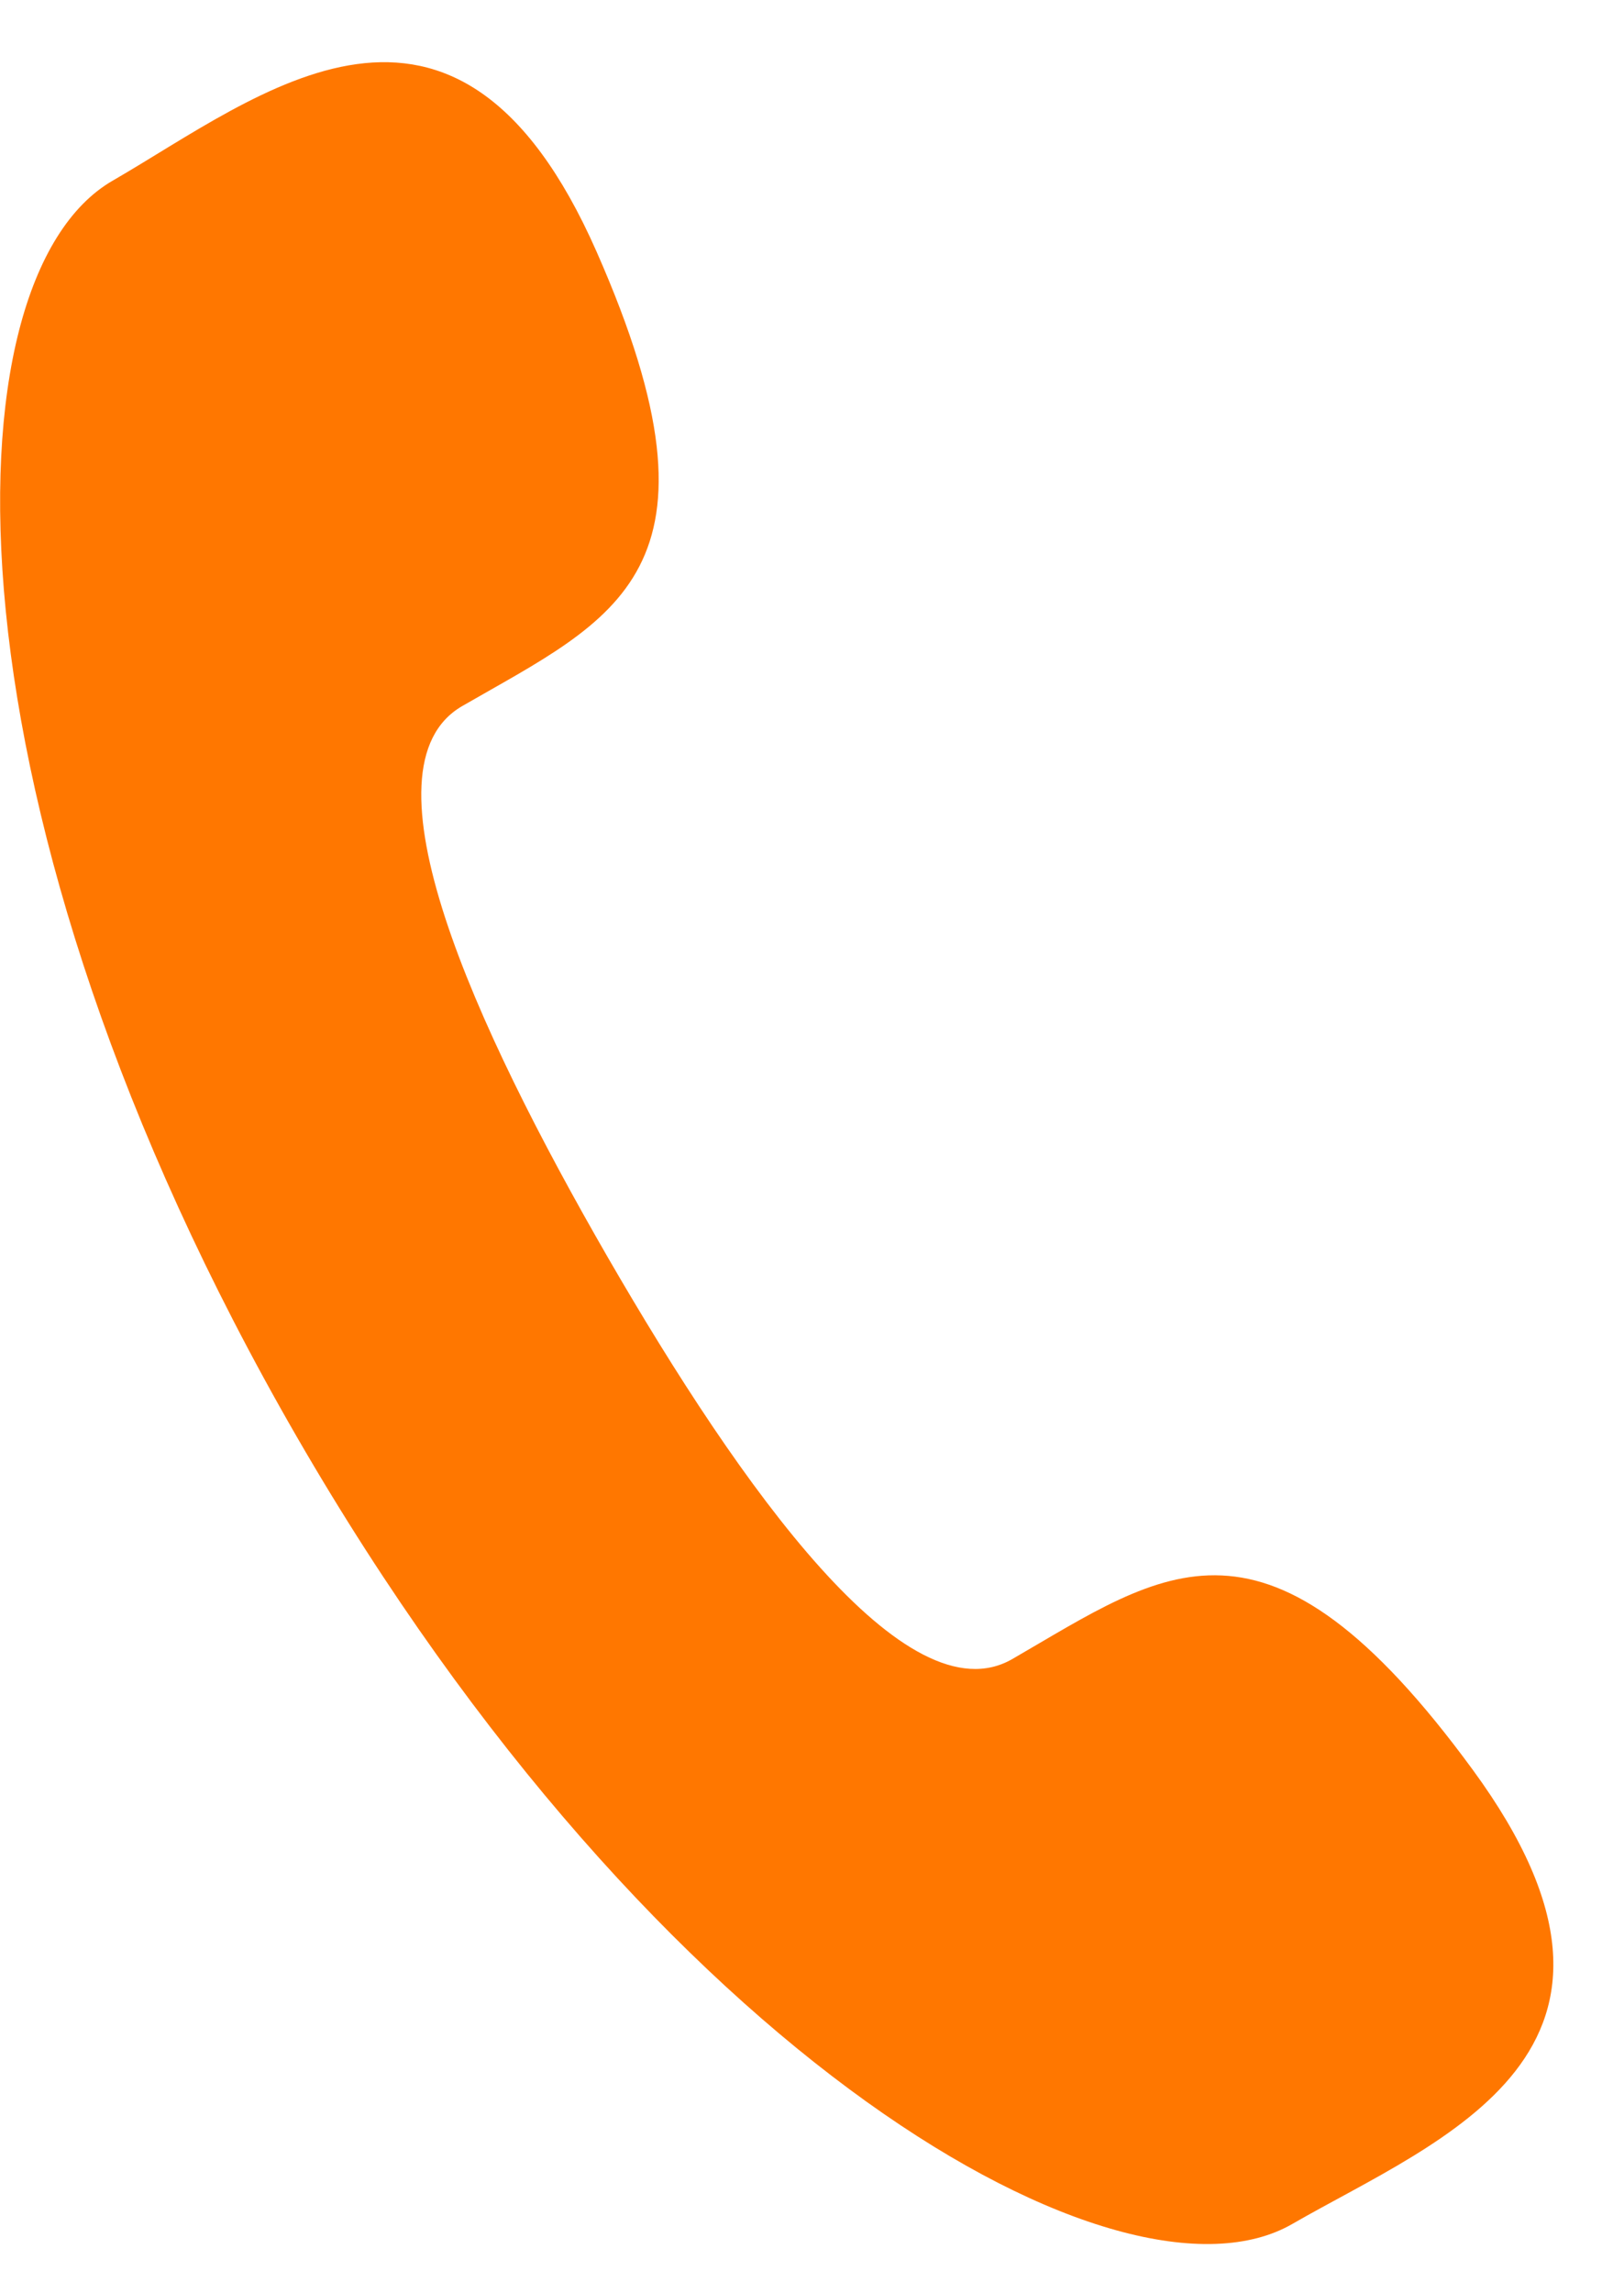
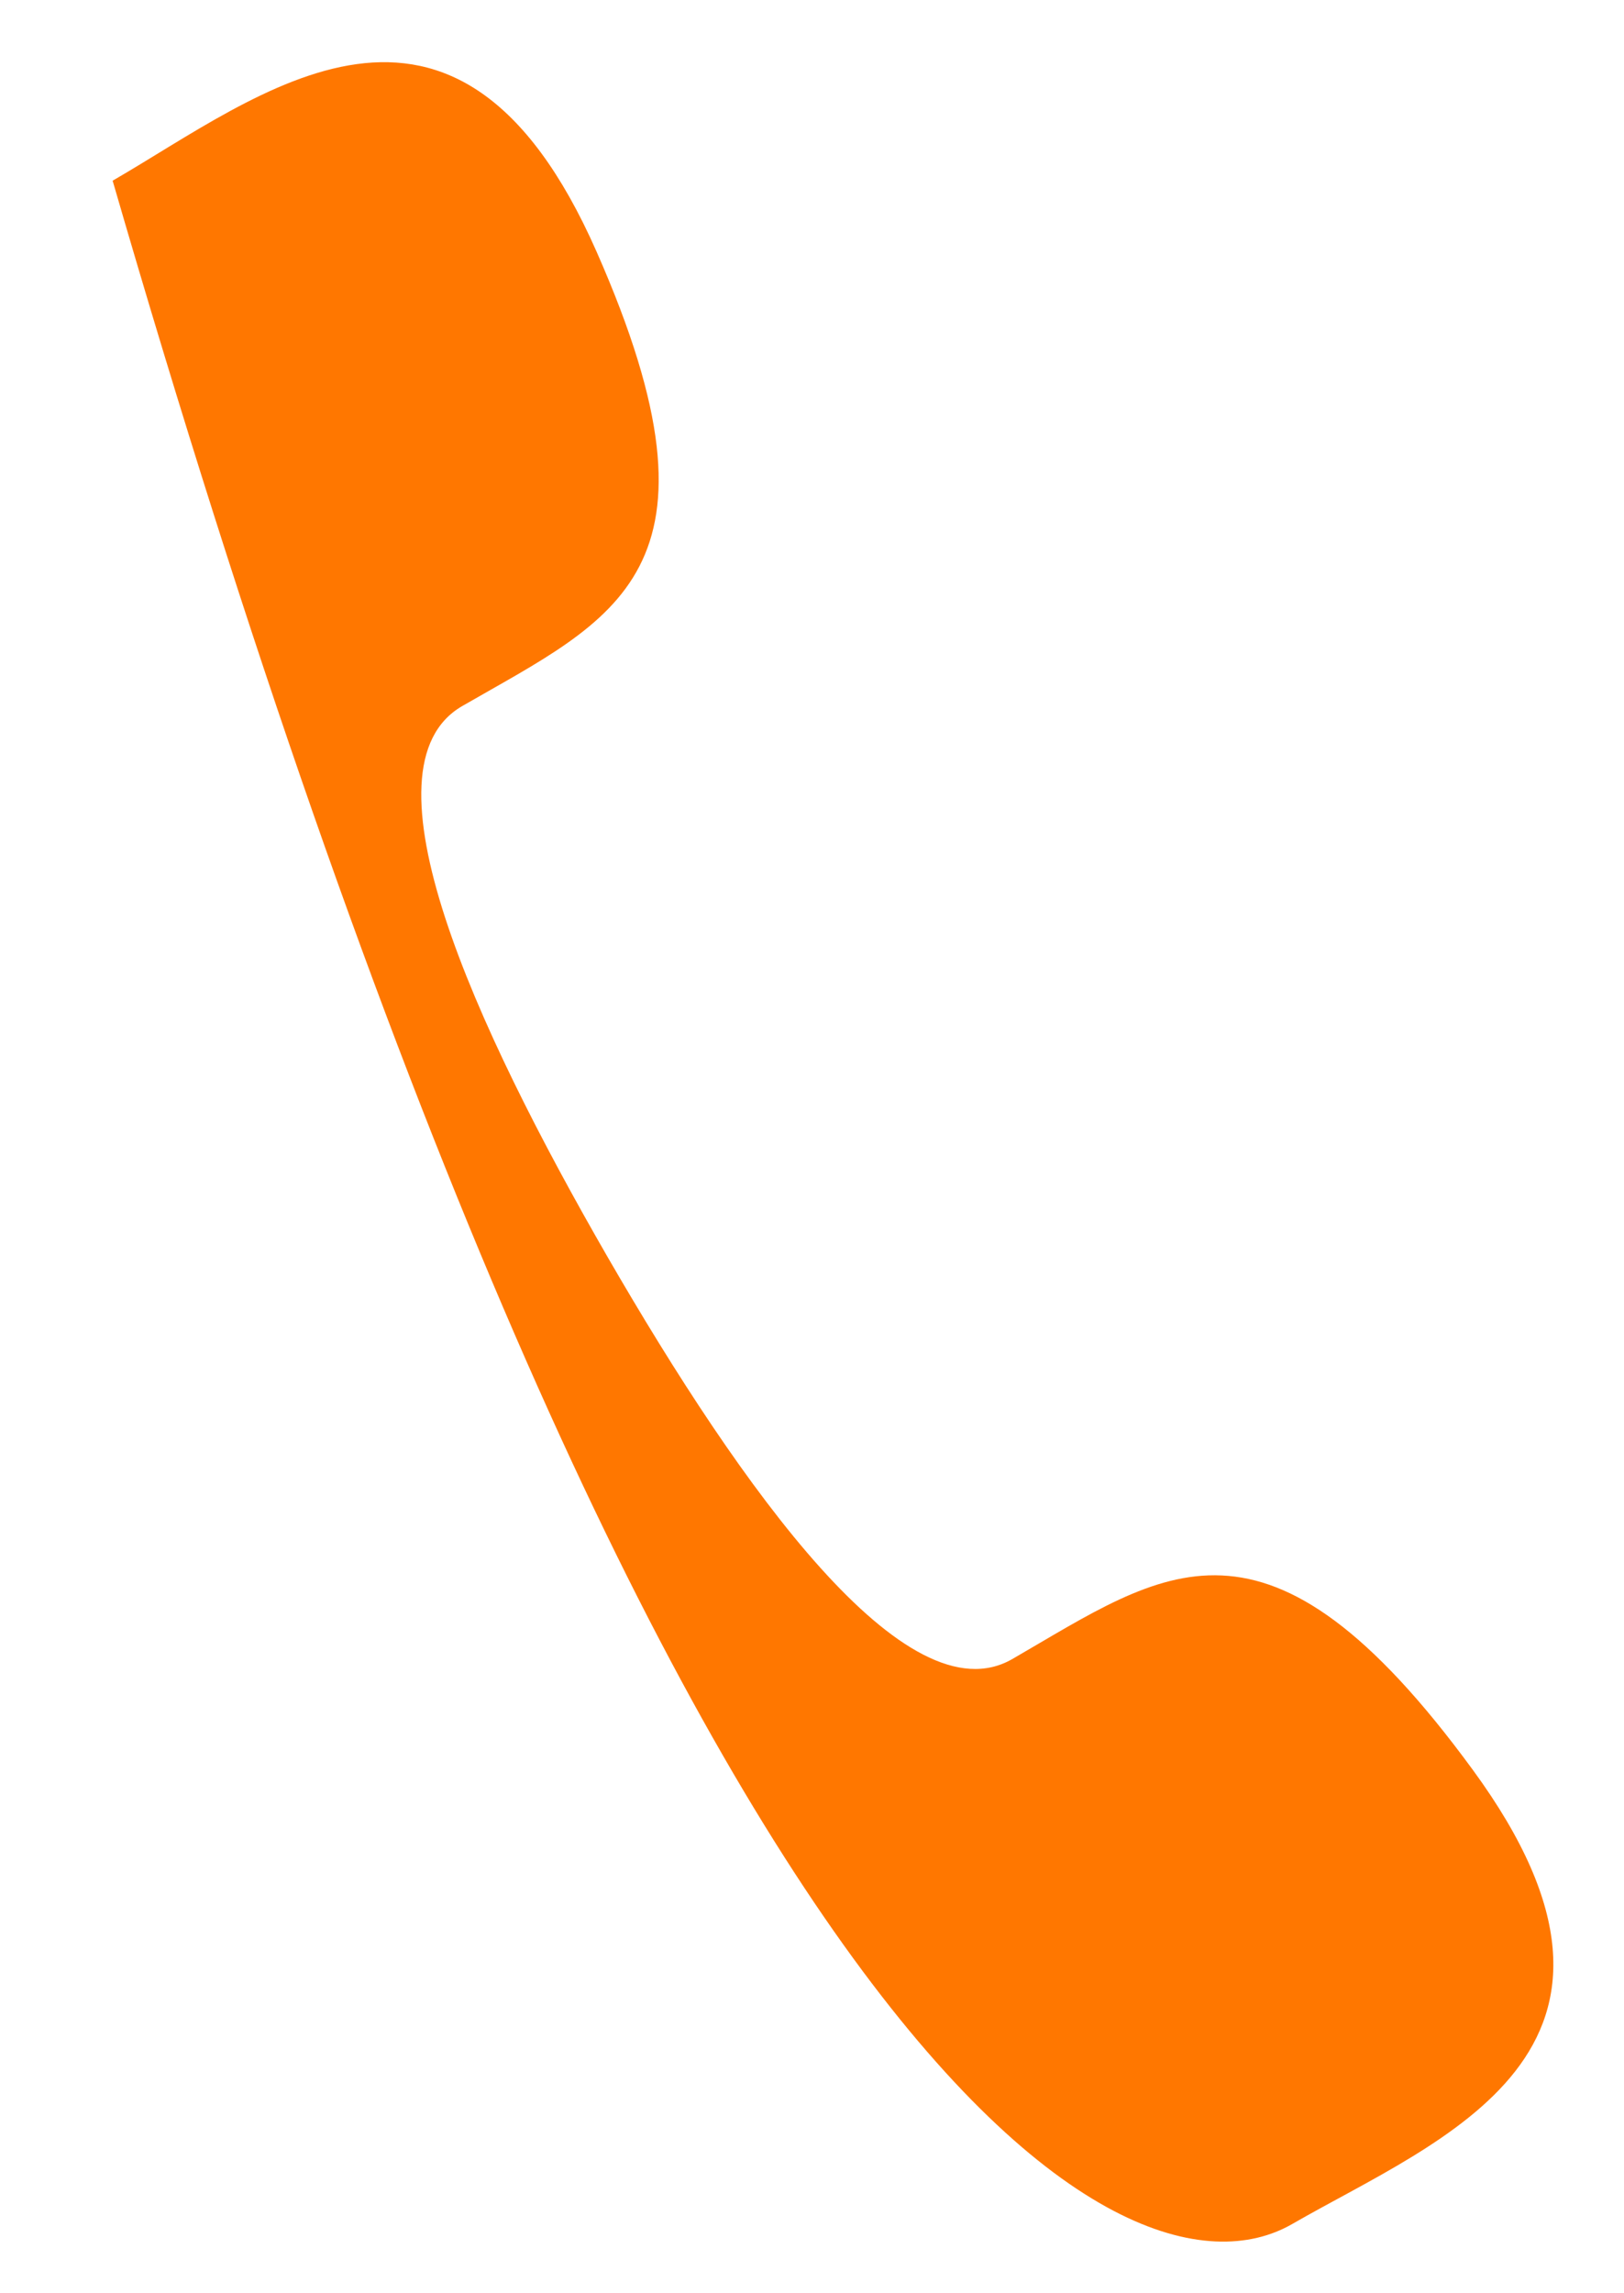
<svg xmlns="http://www.w3.org/2000/svg" width="17" height="24" viewBox="0 0 17 24" fill="none">
-   <path d="M6.362 13.158C4.964 10.734 3.729 8.03 4.839 7.389C6.427 6.472 7.726 5.992 6.245 2.634C4.766 -0.722 2.717 1.003 1.179 1.891C-0.597 2.917 -0.67 8.493 3.107 15.037C6.886 21.58 11.753 24.301 13.529 23.274C15.069 22.386 17.584 21.481 15.417 18.522C13.251 15.561 12.186 16.445 10.596 17.363C9.487 18.001 7.762 15.58 6.362 13.158Z" fill="#FF7700" />
+   <path d="M6.362 13.158C4.964 10.734 3.729 8.03 4.839 7.389C6.427 6.472 7.726 5.992 6.245 2.634C4.766 -0.722 2.717 1.003 1.179 1.891C6.886 21.58 11.753 24.301 13.529 23.274C15.069 22.386 17.584 21.481 15.417 18.522C13.251 15.561 12.186 16.445 10.596 17.363C9.487 18.001 7.762 15.58 6.362 13.158Z" fill="#FF7700" />
</svg>